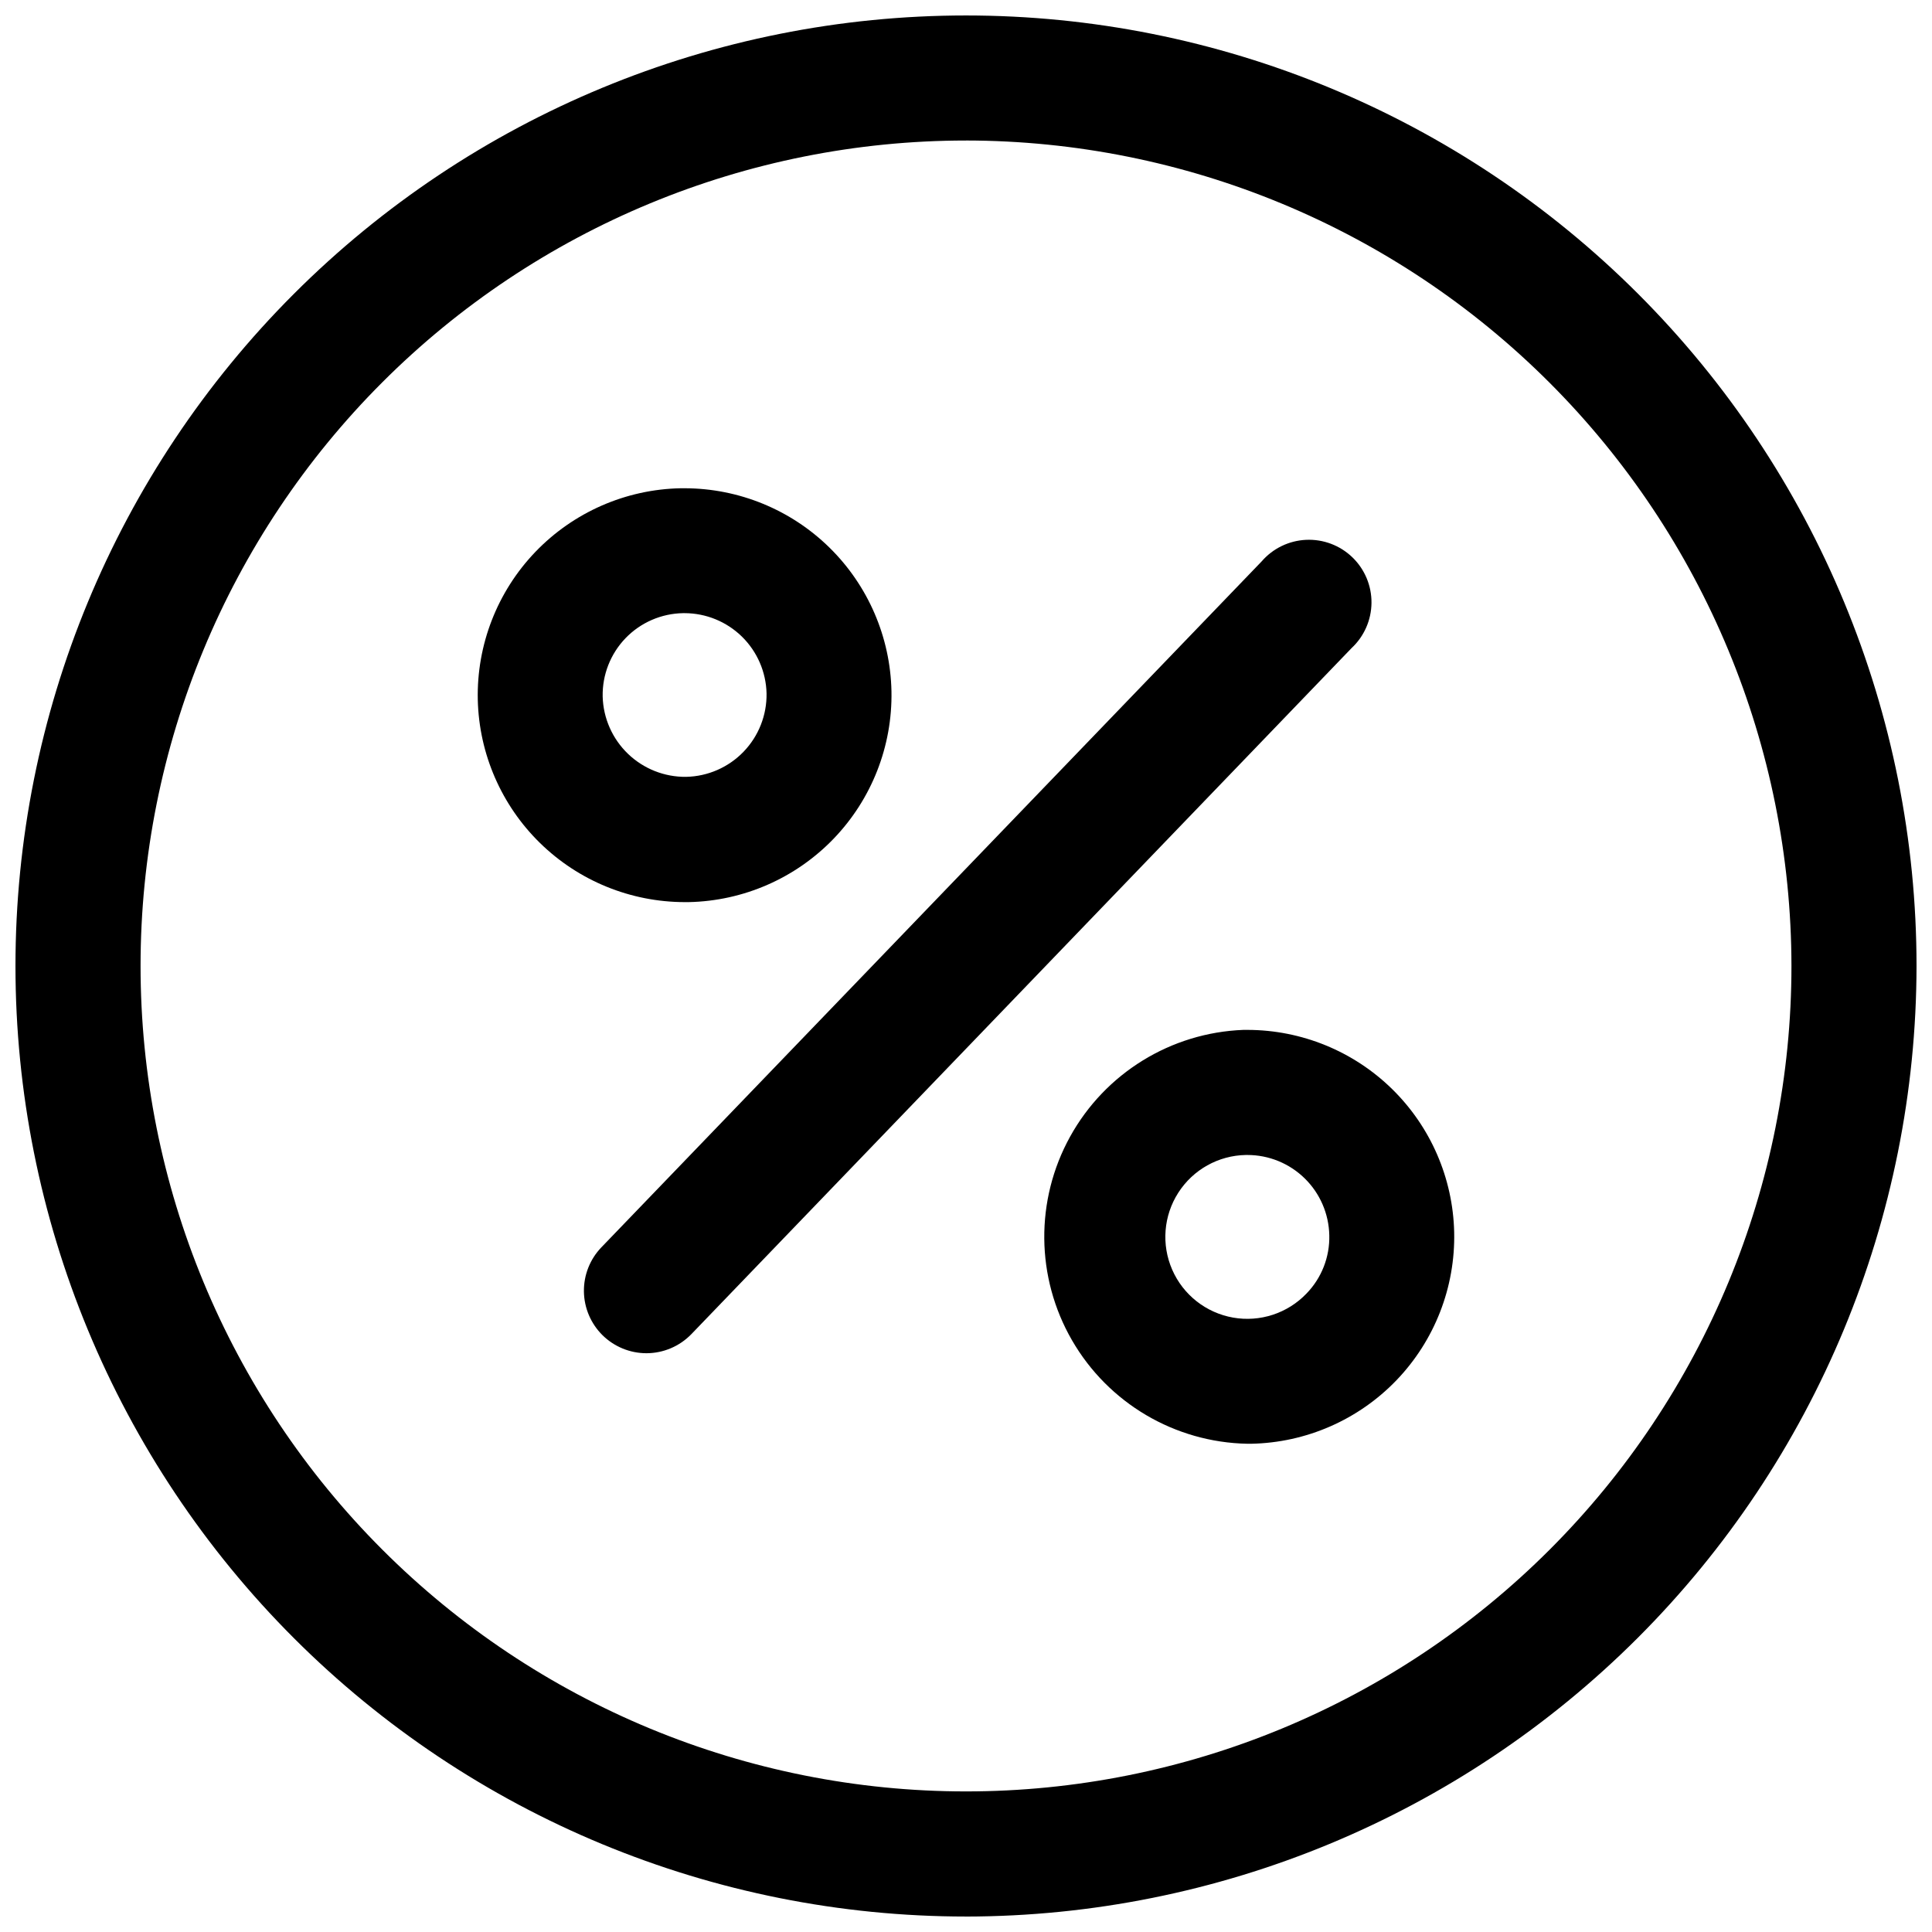
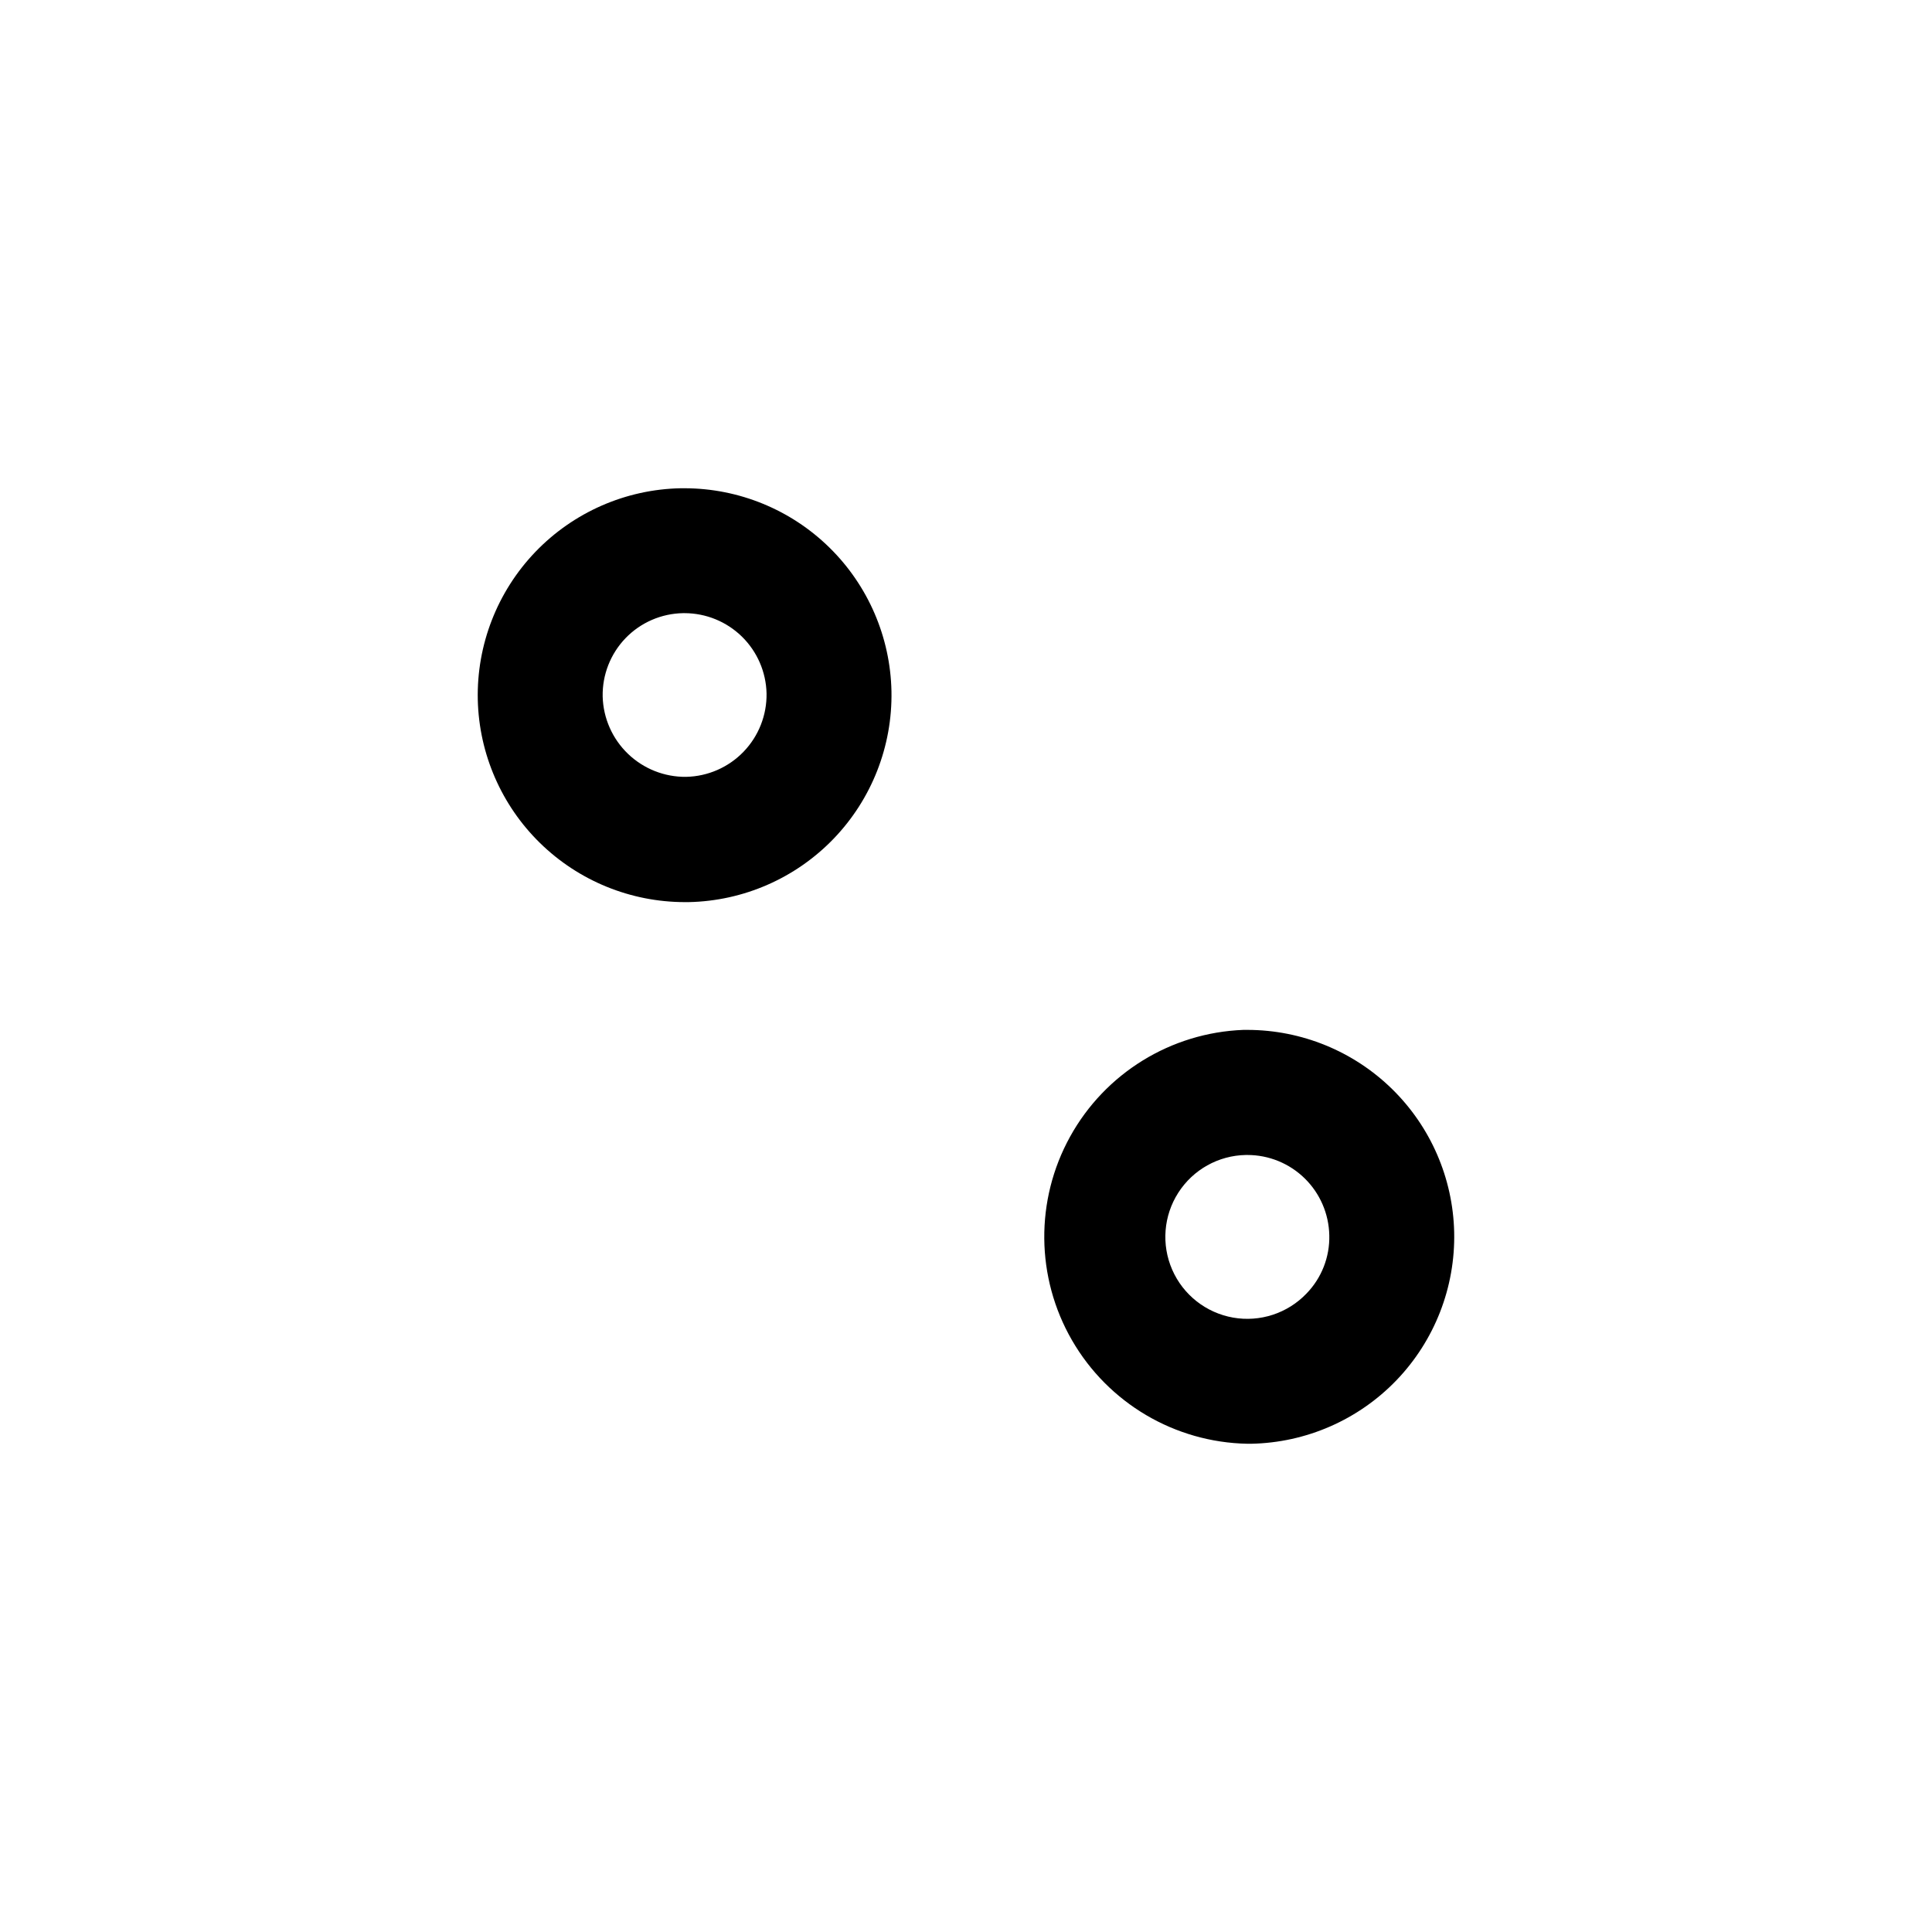
<svg xmlns="http://www.w3.org/2000/svg" width="800px" height="800px" version="1.1" viewBox="144 144 512 512">
  <defs>
    <clipPath id="a">
      <path d="m148.09 148.09h503.81v503.81h-503.81z" />
    </clipPath>
  </defs>
  <g clip-path="url(#a)">
-     <path d="m400 651.9c-66.812 0-130.88-26.539-178.12-73.781-47.242-47.242-73.781-111.31-73.781-178.12 0-66.812 26.539-130.88 73.781-178.12s111.31-73.781 178.12-73.781c66.809 0 130.88 26.539 178.12 73.781 47.242 47.242 73.781 111.31 73.781 178.12-0.078 66.785-26.645 130.81-73.867 178.04-47.227 47.223-111.25 73.789-178.04 73.867zm0-470.66c-58.02 0-113.66 23.047-154.68 64.07-41.023 41.023-64.07 96.664-64.07 154.68 0 58.016 23.047 113.66 64.07 154.68 41.023 41.027 96.664 64.074 154.68 64.074 58.016 0 113.66-23.047 154.68-64.074 41.027-41.023 64.074-96.664 64.074-154.68-0.066-58-23.137-113.6-64.148-154.61-41.008-41.012-96.609-64.078-154.61-64.145z" />
-   </g>
-   <path d="m315.31 502.62c-4.359-0.004-8.539-1.723-11.641-4.781-3.098-3.062-4.867-7.223-4.926-11.578-0.055-4.359 1.605-8.562 4.625-11.703l174.97-181.77c2.977-3.449 7.238-5.519 11.789-5.727 4.551-0.207 8.984 1.465 12.262 4.625s5.113 7.531 5.07 12.086c-0.043 4.551-1.953 8.887-5.289 11.988l-174.92 181.77c-3.129 3.246-7.438 5.082-11.941 5.09z" />
+     </g>
  <path d="m325.43 383.07c-14.32-0.023-28.07-5.641-38.309-15.652-10.242-10.016-16.164-23.633-16.504-37.953-0.324-14.578 5.168-28.684 15.262-39.207 10.098-10.52 23.965-16.59 38.543-16.867h1.059c14.348 0.039 28.113 5.688 38.348 15.742 10.234 10.059 16.129 23.719 16.418 38.066 0.27 14.535-5.242 28.582-15.32 39.059-10.078 10.473-23.902 16.523-38.438 16.812zm0-76.578h-0.402c-5.762 0.094-11.254 2.477-15.254 6.629-3.996 4.152-6.18 9.723-6.059 15.488 0.16 5.738 2.566 11.184 6.707 15.16 4.137 3.977 9.672 6.168 15.41 6.102 5.758-0.121 11.23-2.516 15.223-6.66 3.996-4.144 6.184-9.703 6.09-15.457-0.133-5.676-2.477-11.078-6.531-15.051-4.059-3.969-9.504-6.199-15.184-6.211z" />
  <path d="m474.56 526.61c-19.223-0.367-36.852-10.77-46.465-27.418-9.617-16.652-9.812-37.117-0.52-53.949 9.289-16.832 26.715-27.574 45.926-28.312h1.109c14.316 0.023 28.059 5.641 38.293 15.656 10.23 10.016 16.141 23.637 16.469 37.949 0.324 14.578-5.168 28.684-15.262 39.207-10.098 10.52-23.965 16.59-38.543 16.867zm0-76.527h-0.402c-7.258 0.129-13.973 3.875-17.891 9.988-3.922 6.109-4.527 13.777-1.617 20.426 2.91 6.652 8.953 11.406 16.102 12.676 7.148 1.27 14.457-1.121 19.477-6.363 4.016-4.133 6.195-9.707 6.047-15.465-0.121-5.684-2.461-11.09-6.519-15.062-4.059-3.977-9.516-6.203-15.195-6.199z" />
</svg>